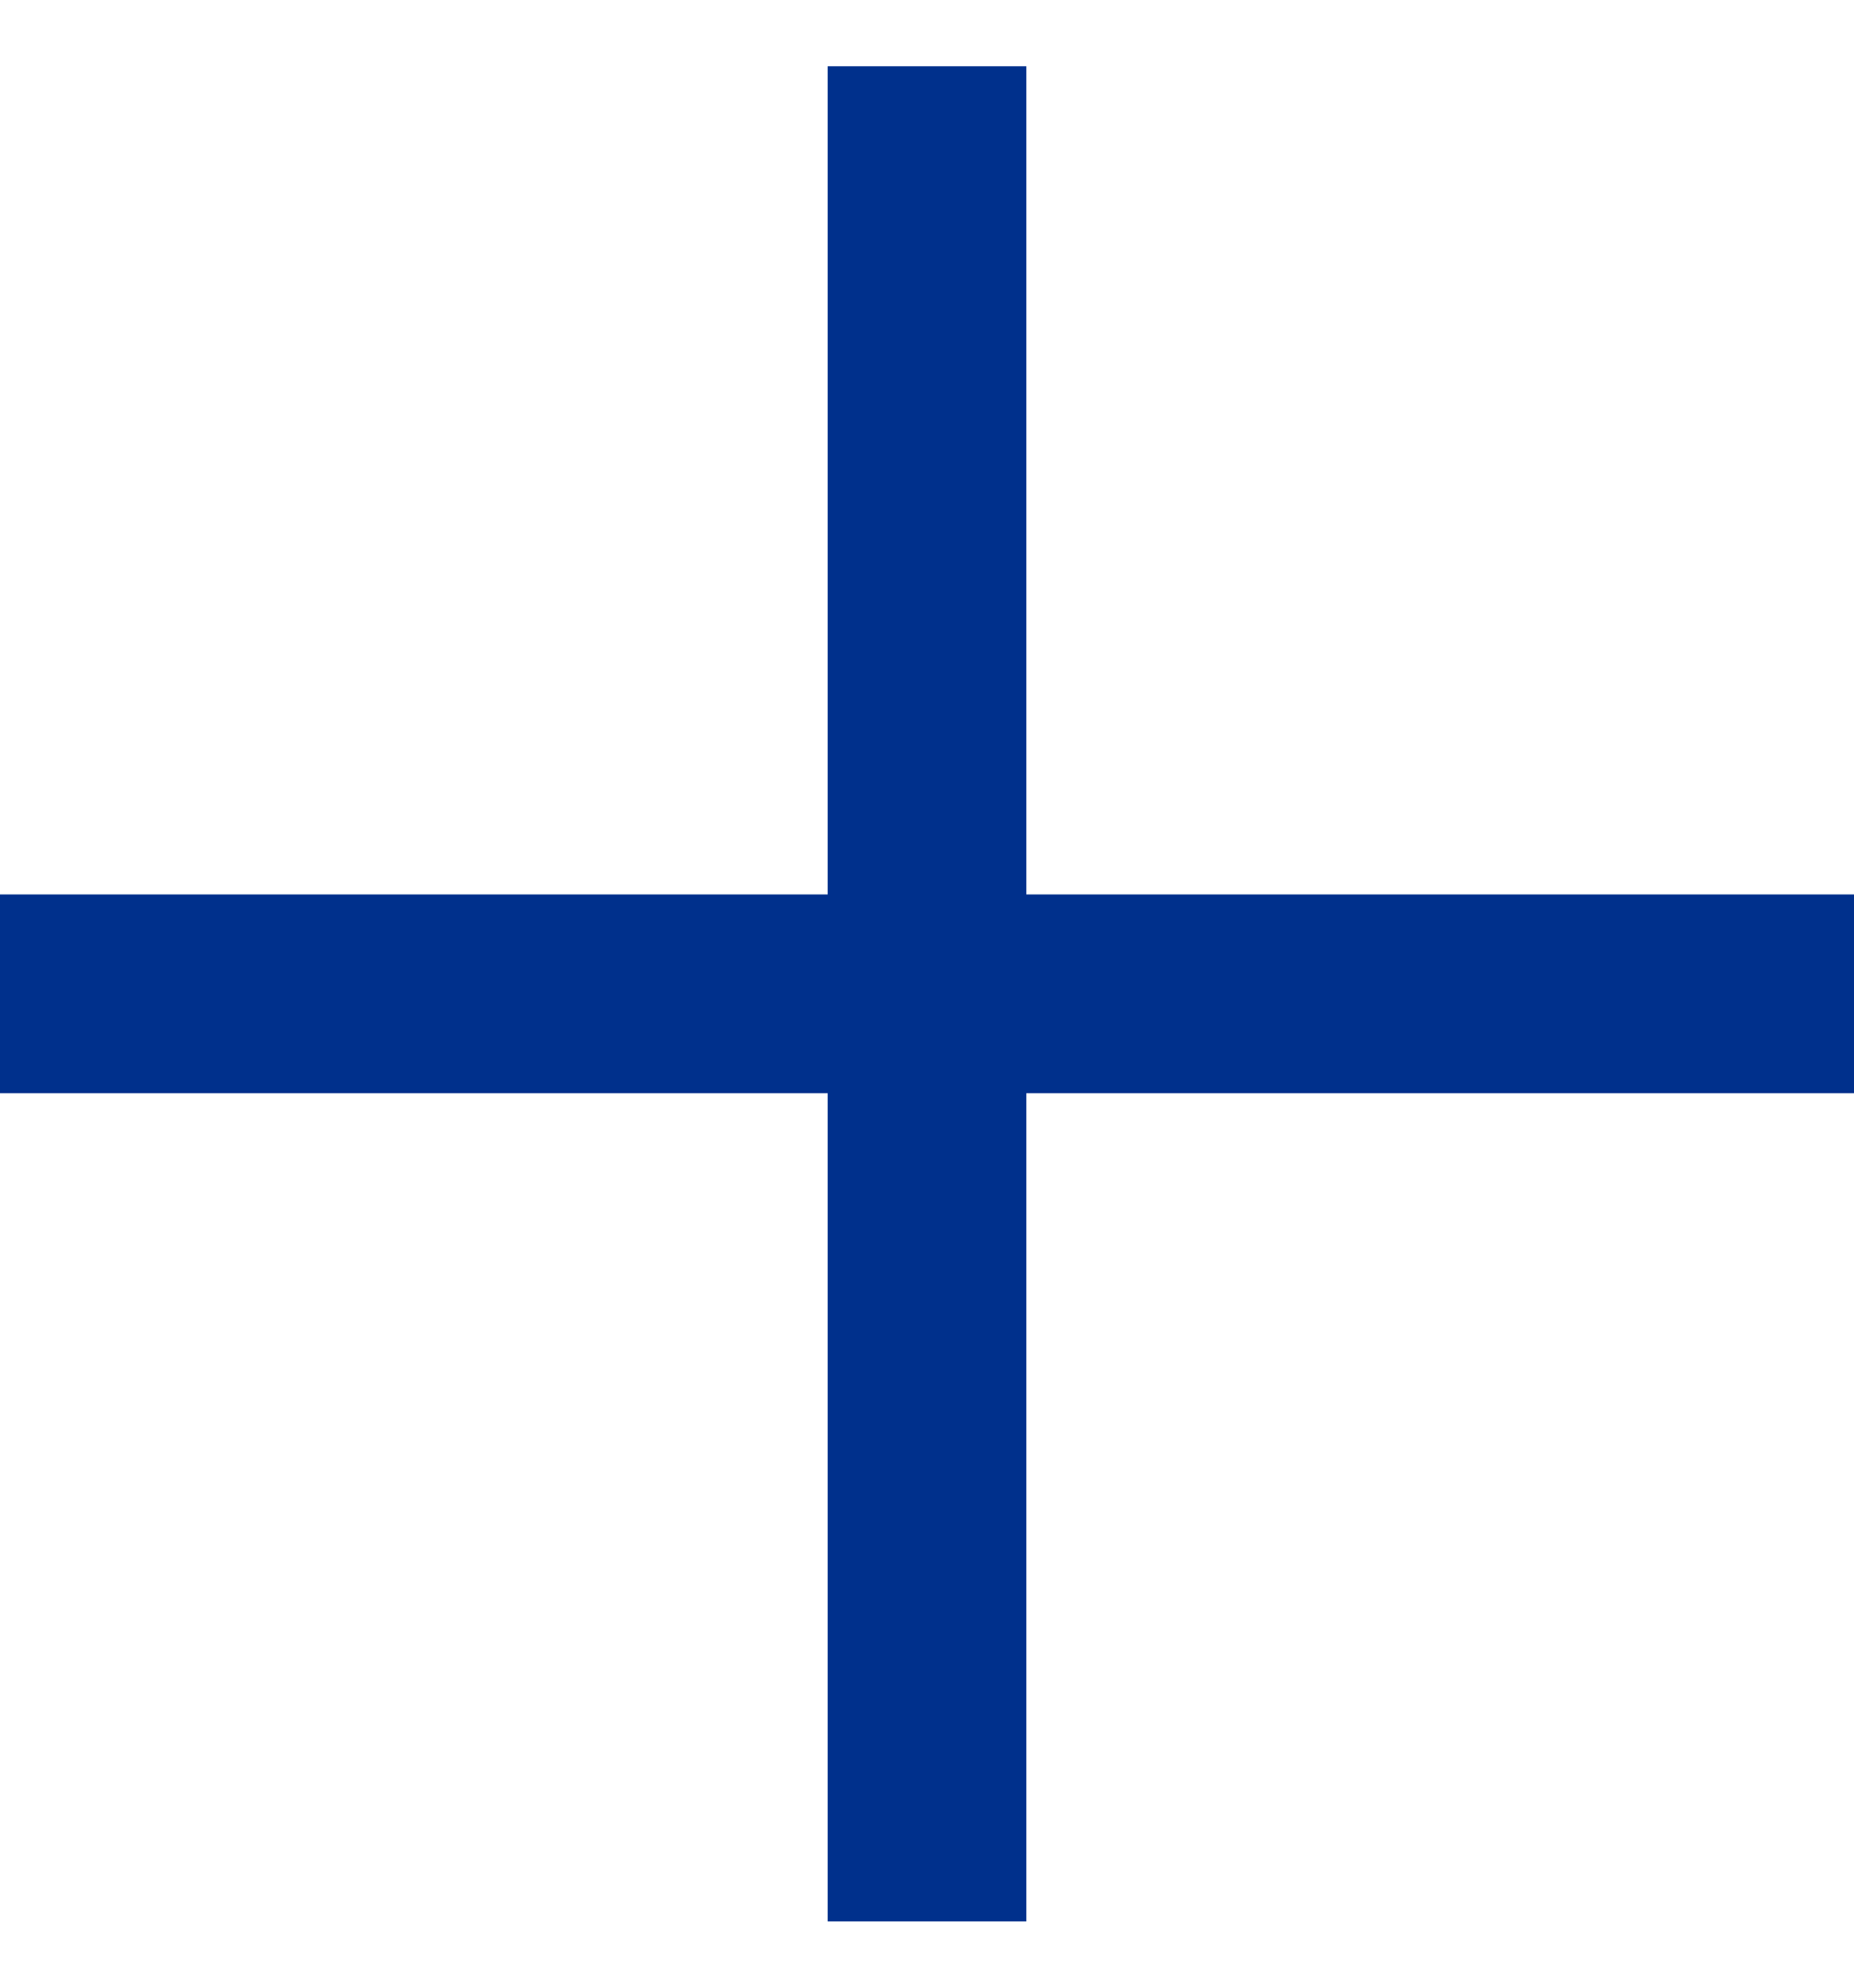
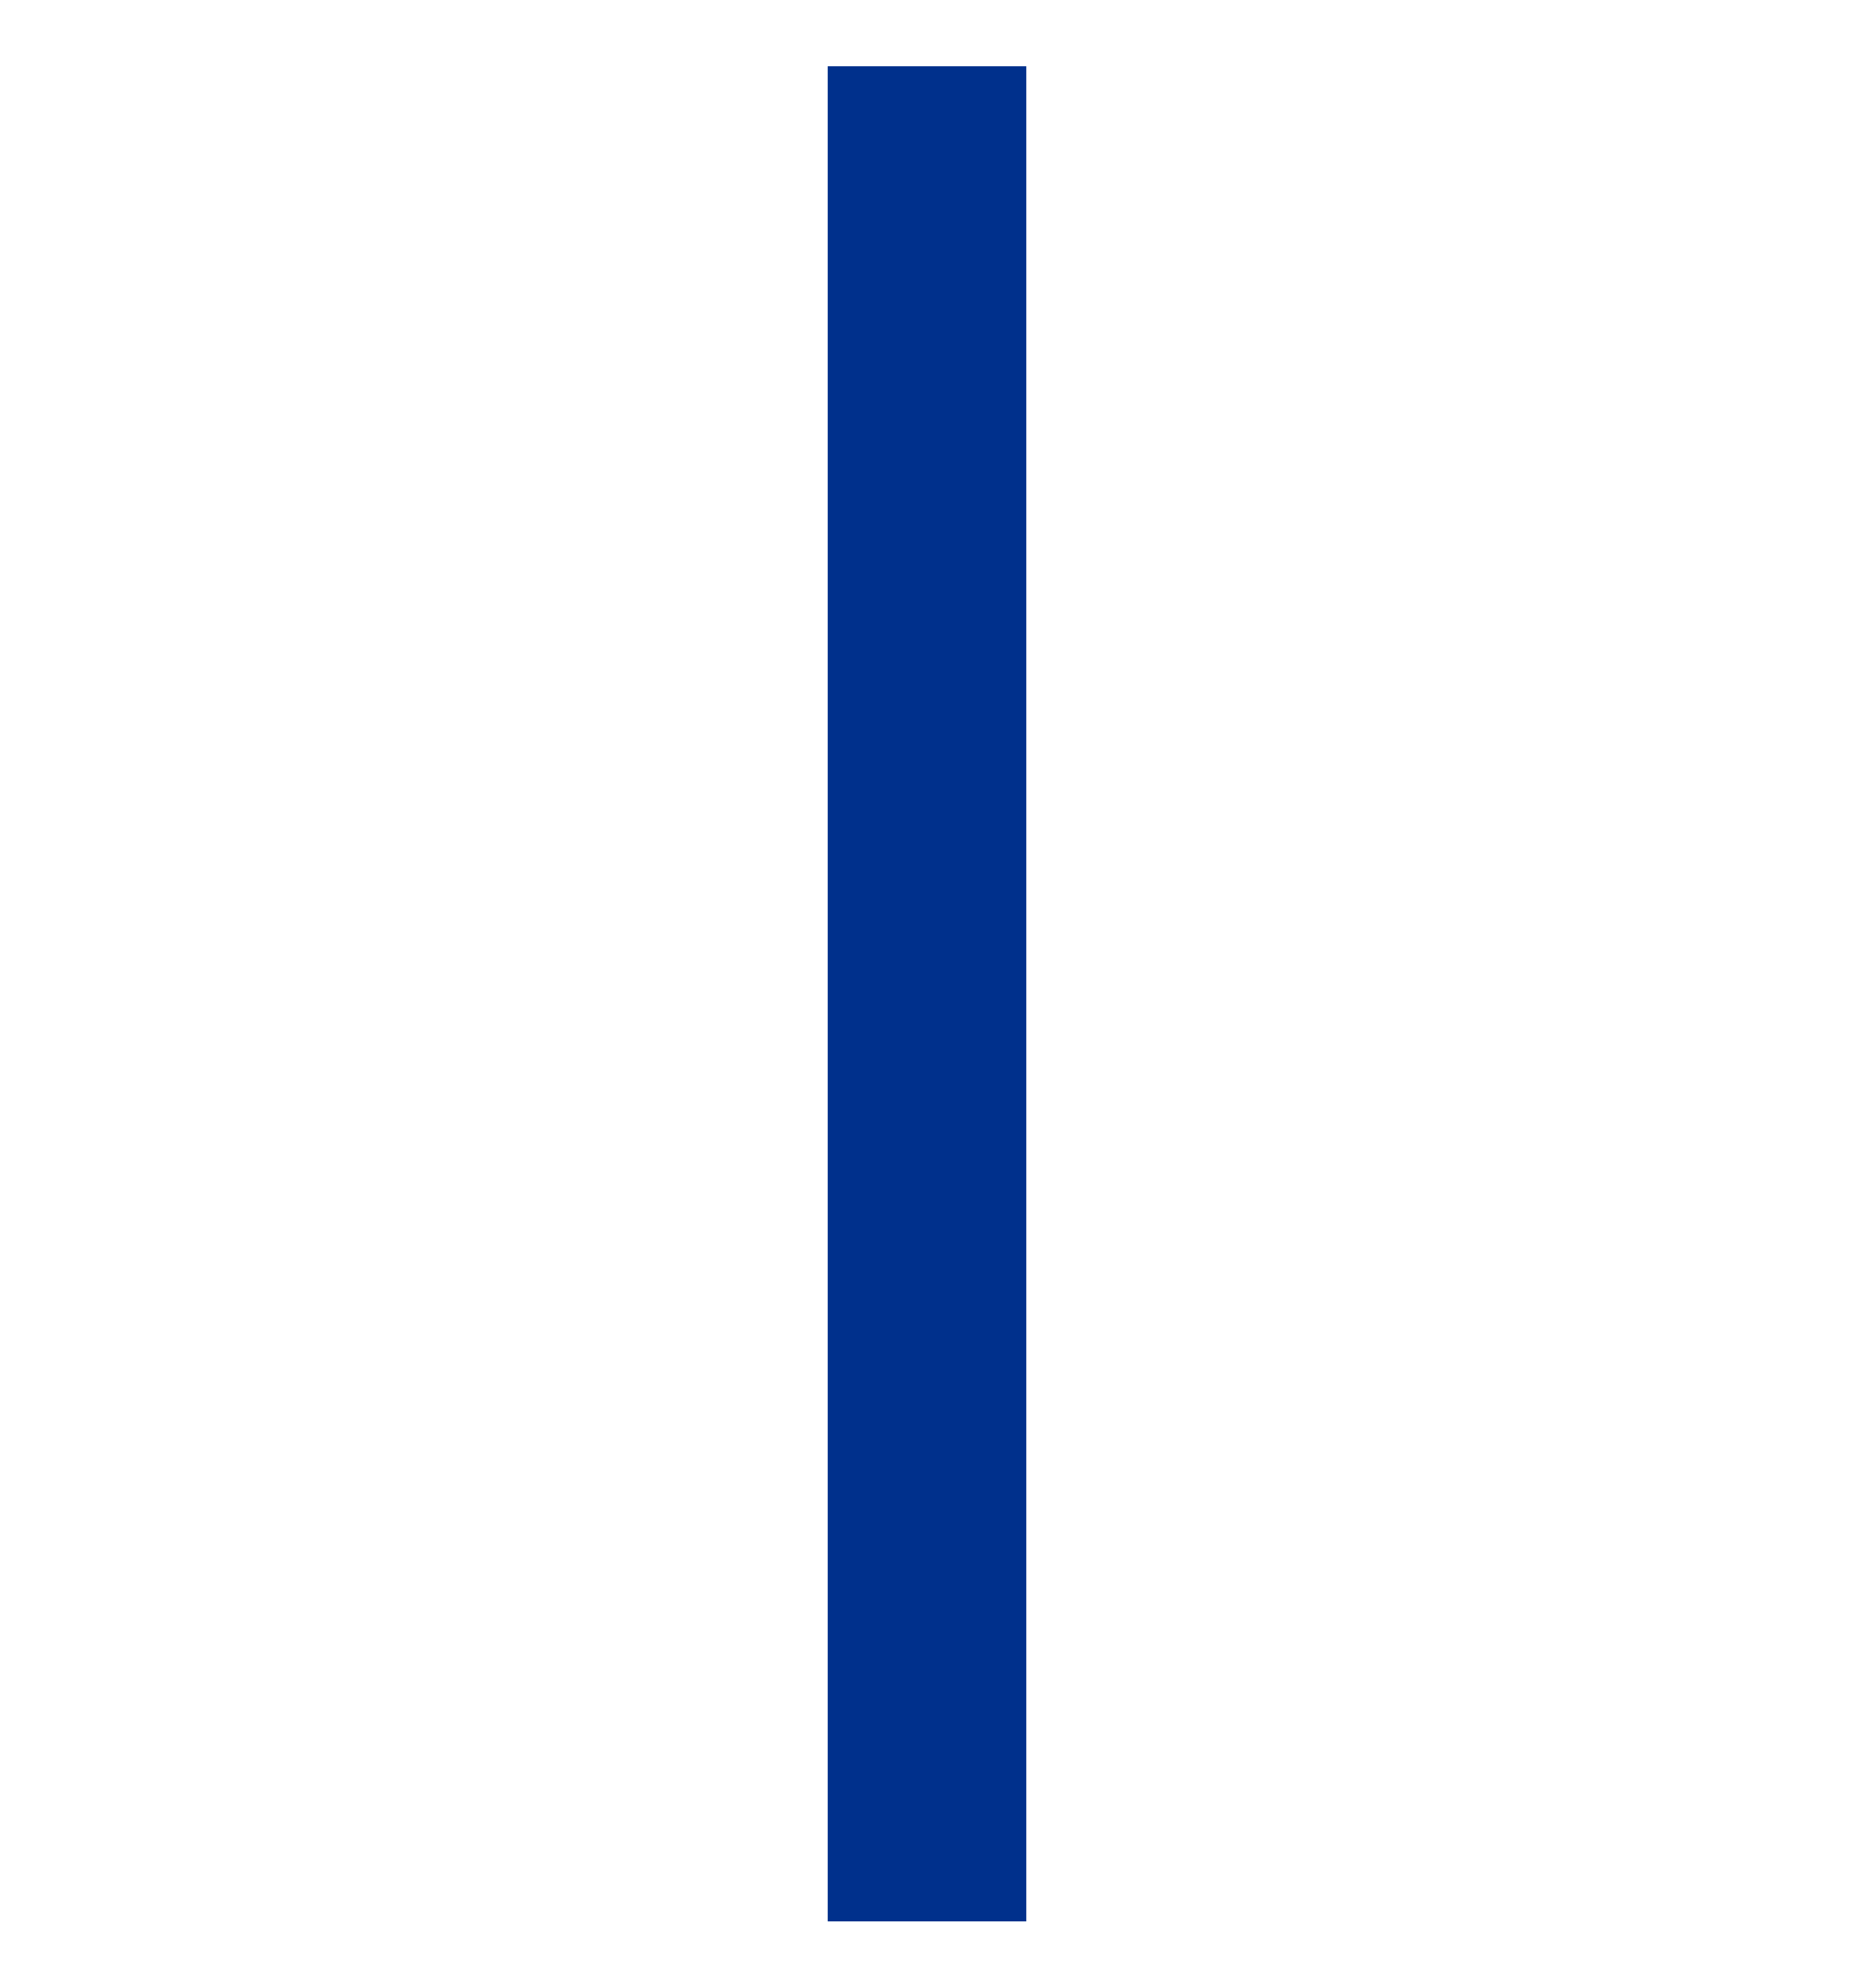
<svg xmlns="http://www.w3.org/2000/svg" width="14" height="15" viewBox="0 0 14 15" fill="none">
  <g id="icon">
-     <path id="Vector 1" d="M0 7.5H14" stroke="#00308C" stroke-width="1.5" />
    <path id="Vector 2" d="M7 0.5L7 14.5" stroke="#00308C" stroke-width="1.5" />
  </g>
</svg>